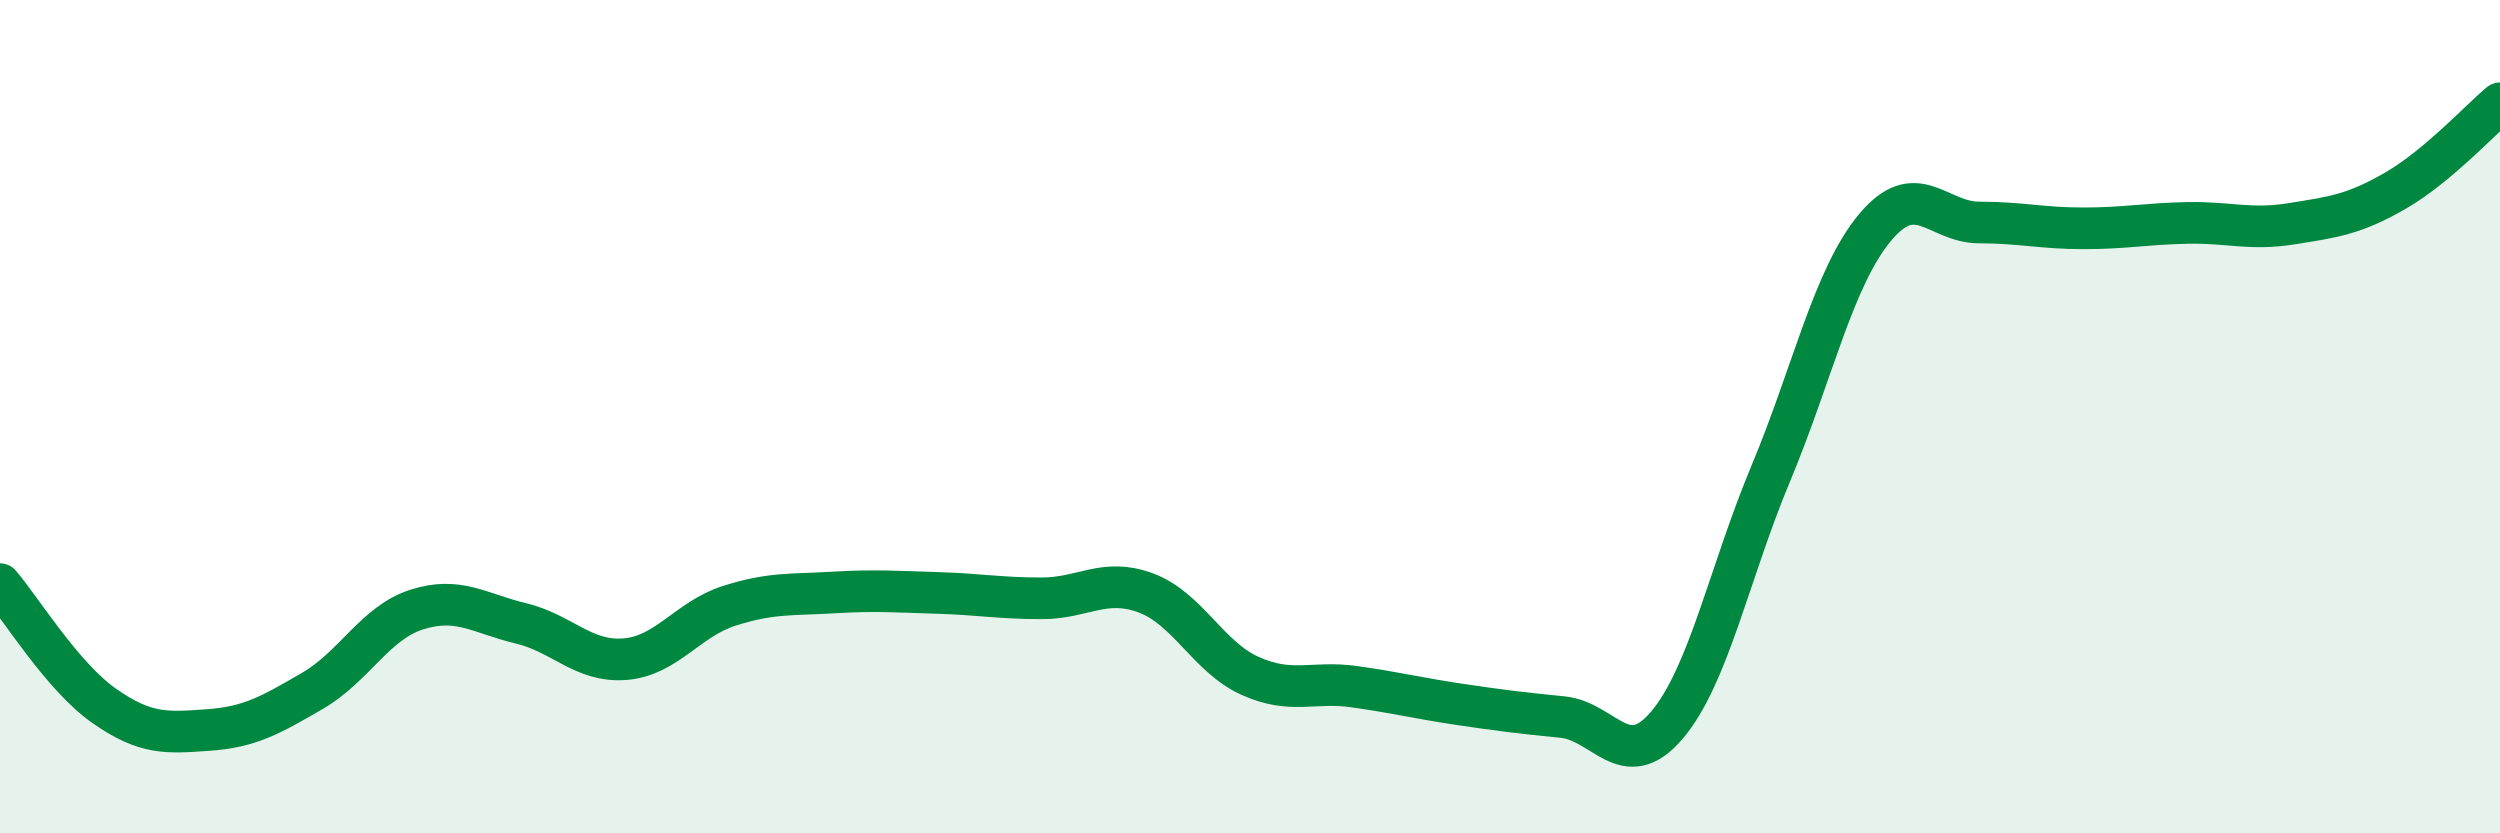
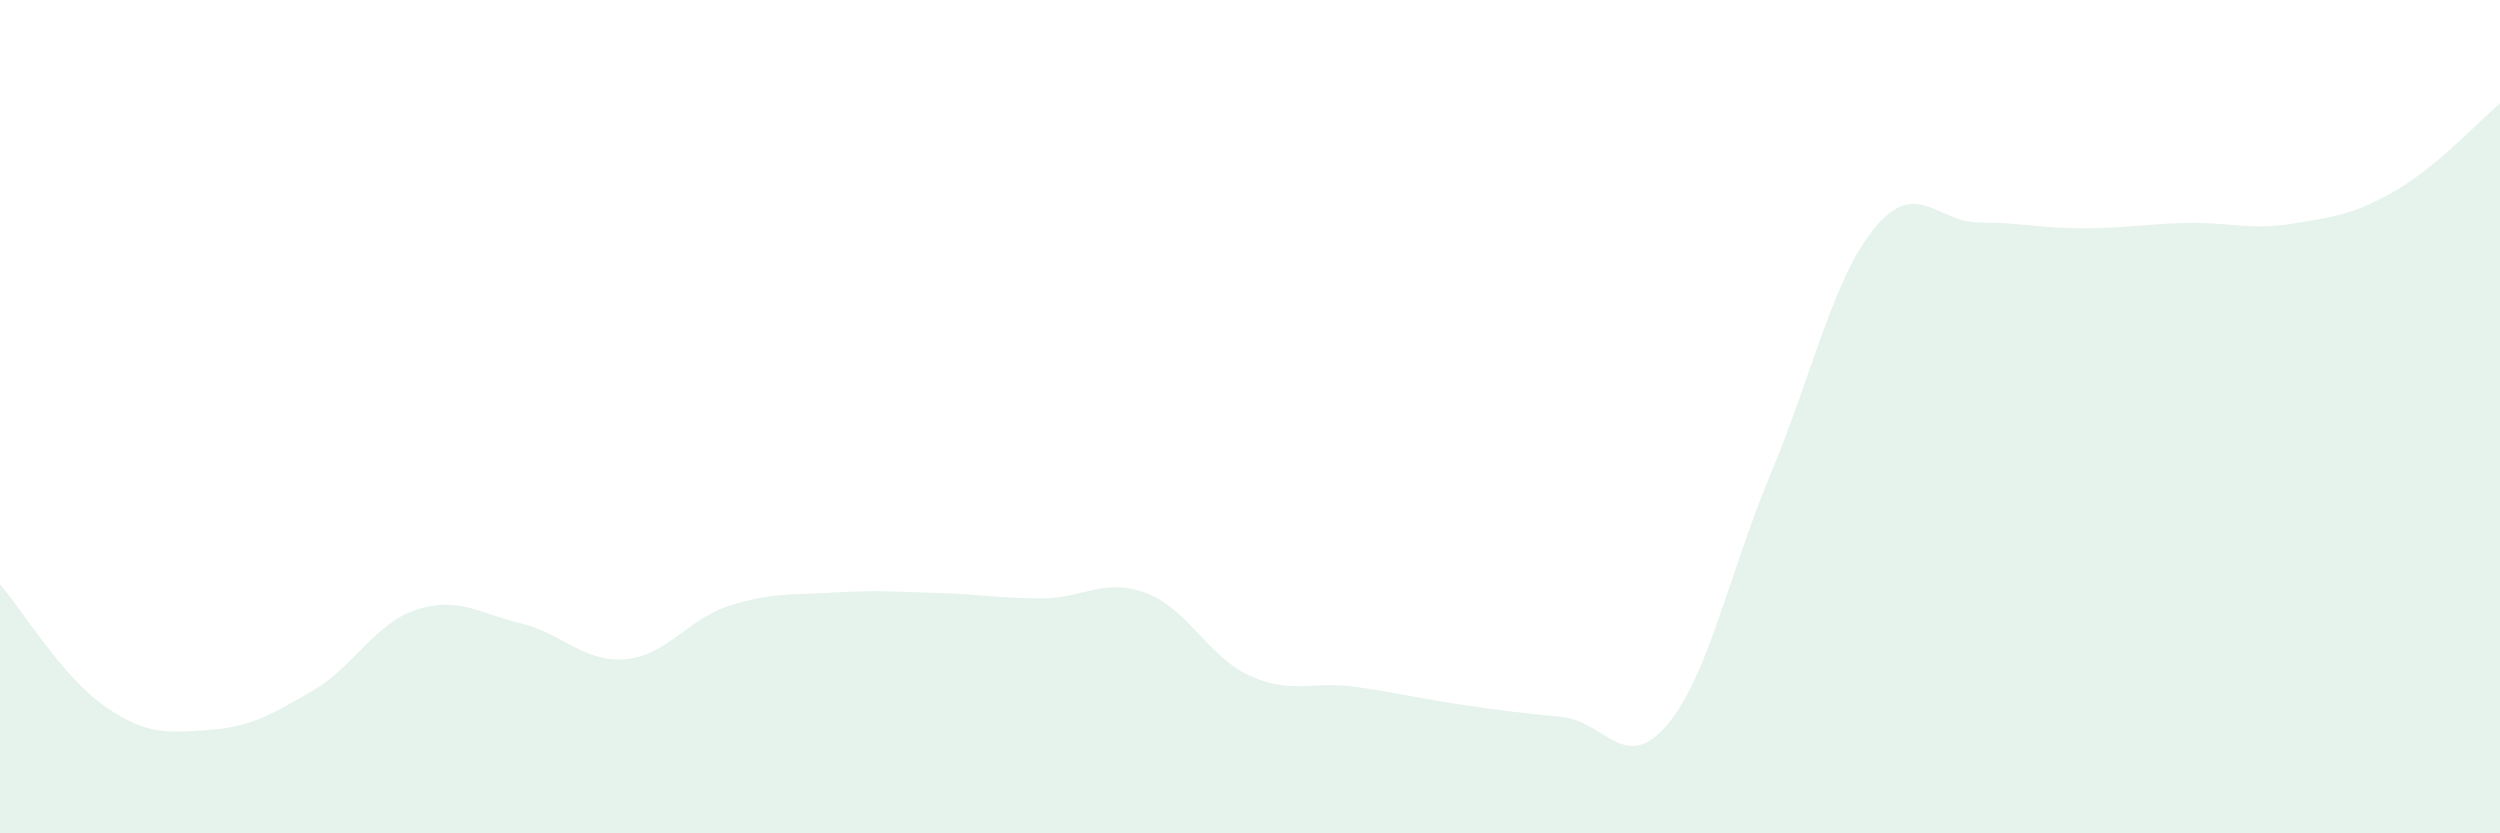
<svg xmlns="http://www.w3.org/2000/svg" width="60" height="20" viewBox="0 0 60 20">
  <path d="M 0,14.02 C 0.5,14.6 1.5,16.24 2.5,16.94 C 3.5,17.64 4,17.59 5,17.52 C 6,17.45 6.5,17.16 7.5,16.58 C 8.5,16 9,14.95 10,14.63 C 11,14.31 11.5,14.72 12.5,14.96 C 13.5,15.2 14,15.9 15,15.82 C 16,15.74 16.5,14.86 17.5,14.54 C 18.5,14.22 19,14.28 20,14.22 C 21,14.16 21.5,14.2 22.5,14.23 C 23.5,14.26 24,14.36 25,14.36 C 26,14.36 26.5,13.86 27.5,14.23 C 28.5,14.6 29,15.77 30,16.22 C 31,16.67 31.5,16.34 32.5,16.48 C 33.5,16.62 34,16.75 35,16.9 C 36,17.05 36.5,17.11 37.5,17.21 C 38.5,17.31 39,18.58 40,17.41 C 41,16.24 41.5,13.75 42.5,11.36 C 43.5,8.97 44,6.66 45,5.46 C 46,4.26 46.5,5.34 47.5,5.34 C 48.5,5.34 49,5.48 50,5.48 C 51,5.48 51.5,5.37 52.5,5.35 C 53.5,5.33 54,5.53 55,5.37 C 56,5.21 56.5,5.15 57.5,4.57 C 58.5,3.99 59.5,2.9 60,2.48L60 20L0 20Z" fill="#008740" opacity="0.1" stroke-linecap="round" stroke-linejoin="round" />
-   <path d="M 0,14.02 C 0.5,14.6 1.5,16.24 2.5,16.94 C 3.5,17.64 4,17.59 5,17.52 C 6,17.45 6.5,17.16 7.5,16.58 C 8.5,16 9,14.95 10,14.63 C 11,14.31 11.5,14.72 12.5,14.96 C 13.5,15.2 14,15.9 15,15.82 C 16,15.74 16.5,14.86 17.5,14.54 C 18.5,14.22 19,14.28 20,14.22 C 21,14.16 21.5,14.2 22.5,14.23 C 23.5,14.26 24,14.36 25,14.36 C 26,14.36 26.5,13.86 27.5,14.23 C 28.5,14.6 29,15.77 30,16.22 C 31,16.67 31.5,16.34 32.5,16.48 C 33.5,16.62 34,16.75 35,16.9 C 36,17.05 36.5,17.11 37.5,17.21 C 38.5,17.31 39,18.58 40,17.41 C 41,16.24 41.5,13.75 42.5,11.36 C 43.5,8.97 44,6.66 45,5.46 C 46,4.26 46.5,5.34 47.5,5.34 C 48.5,5.34 49,5.48 50,5.48 C 51,5.48 51.5,5.37 52.5,5.35 C 53.5,5.33 54,5.53 55,5.37 C 56,5.21 56.5,5.15 57.5,4.57 C 58.5,3.99 59.5,2.9 60,2.48" stroke="#008740" stroke-width="1" fill="none" stroke-linecap="round" stroke-linejoin="round" />
</svg>